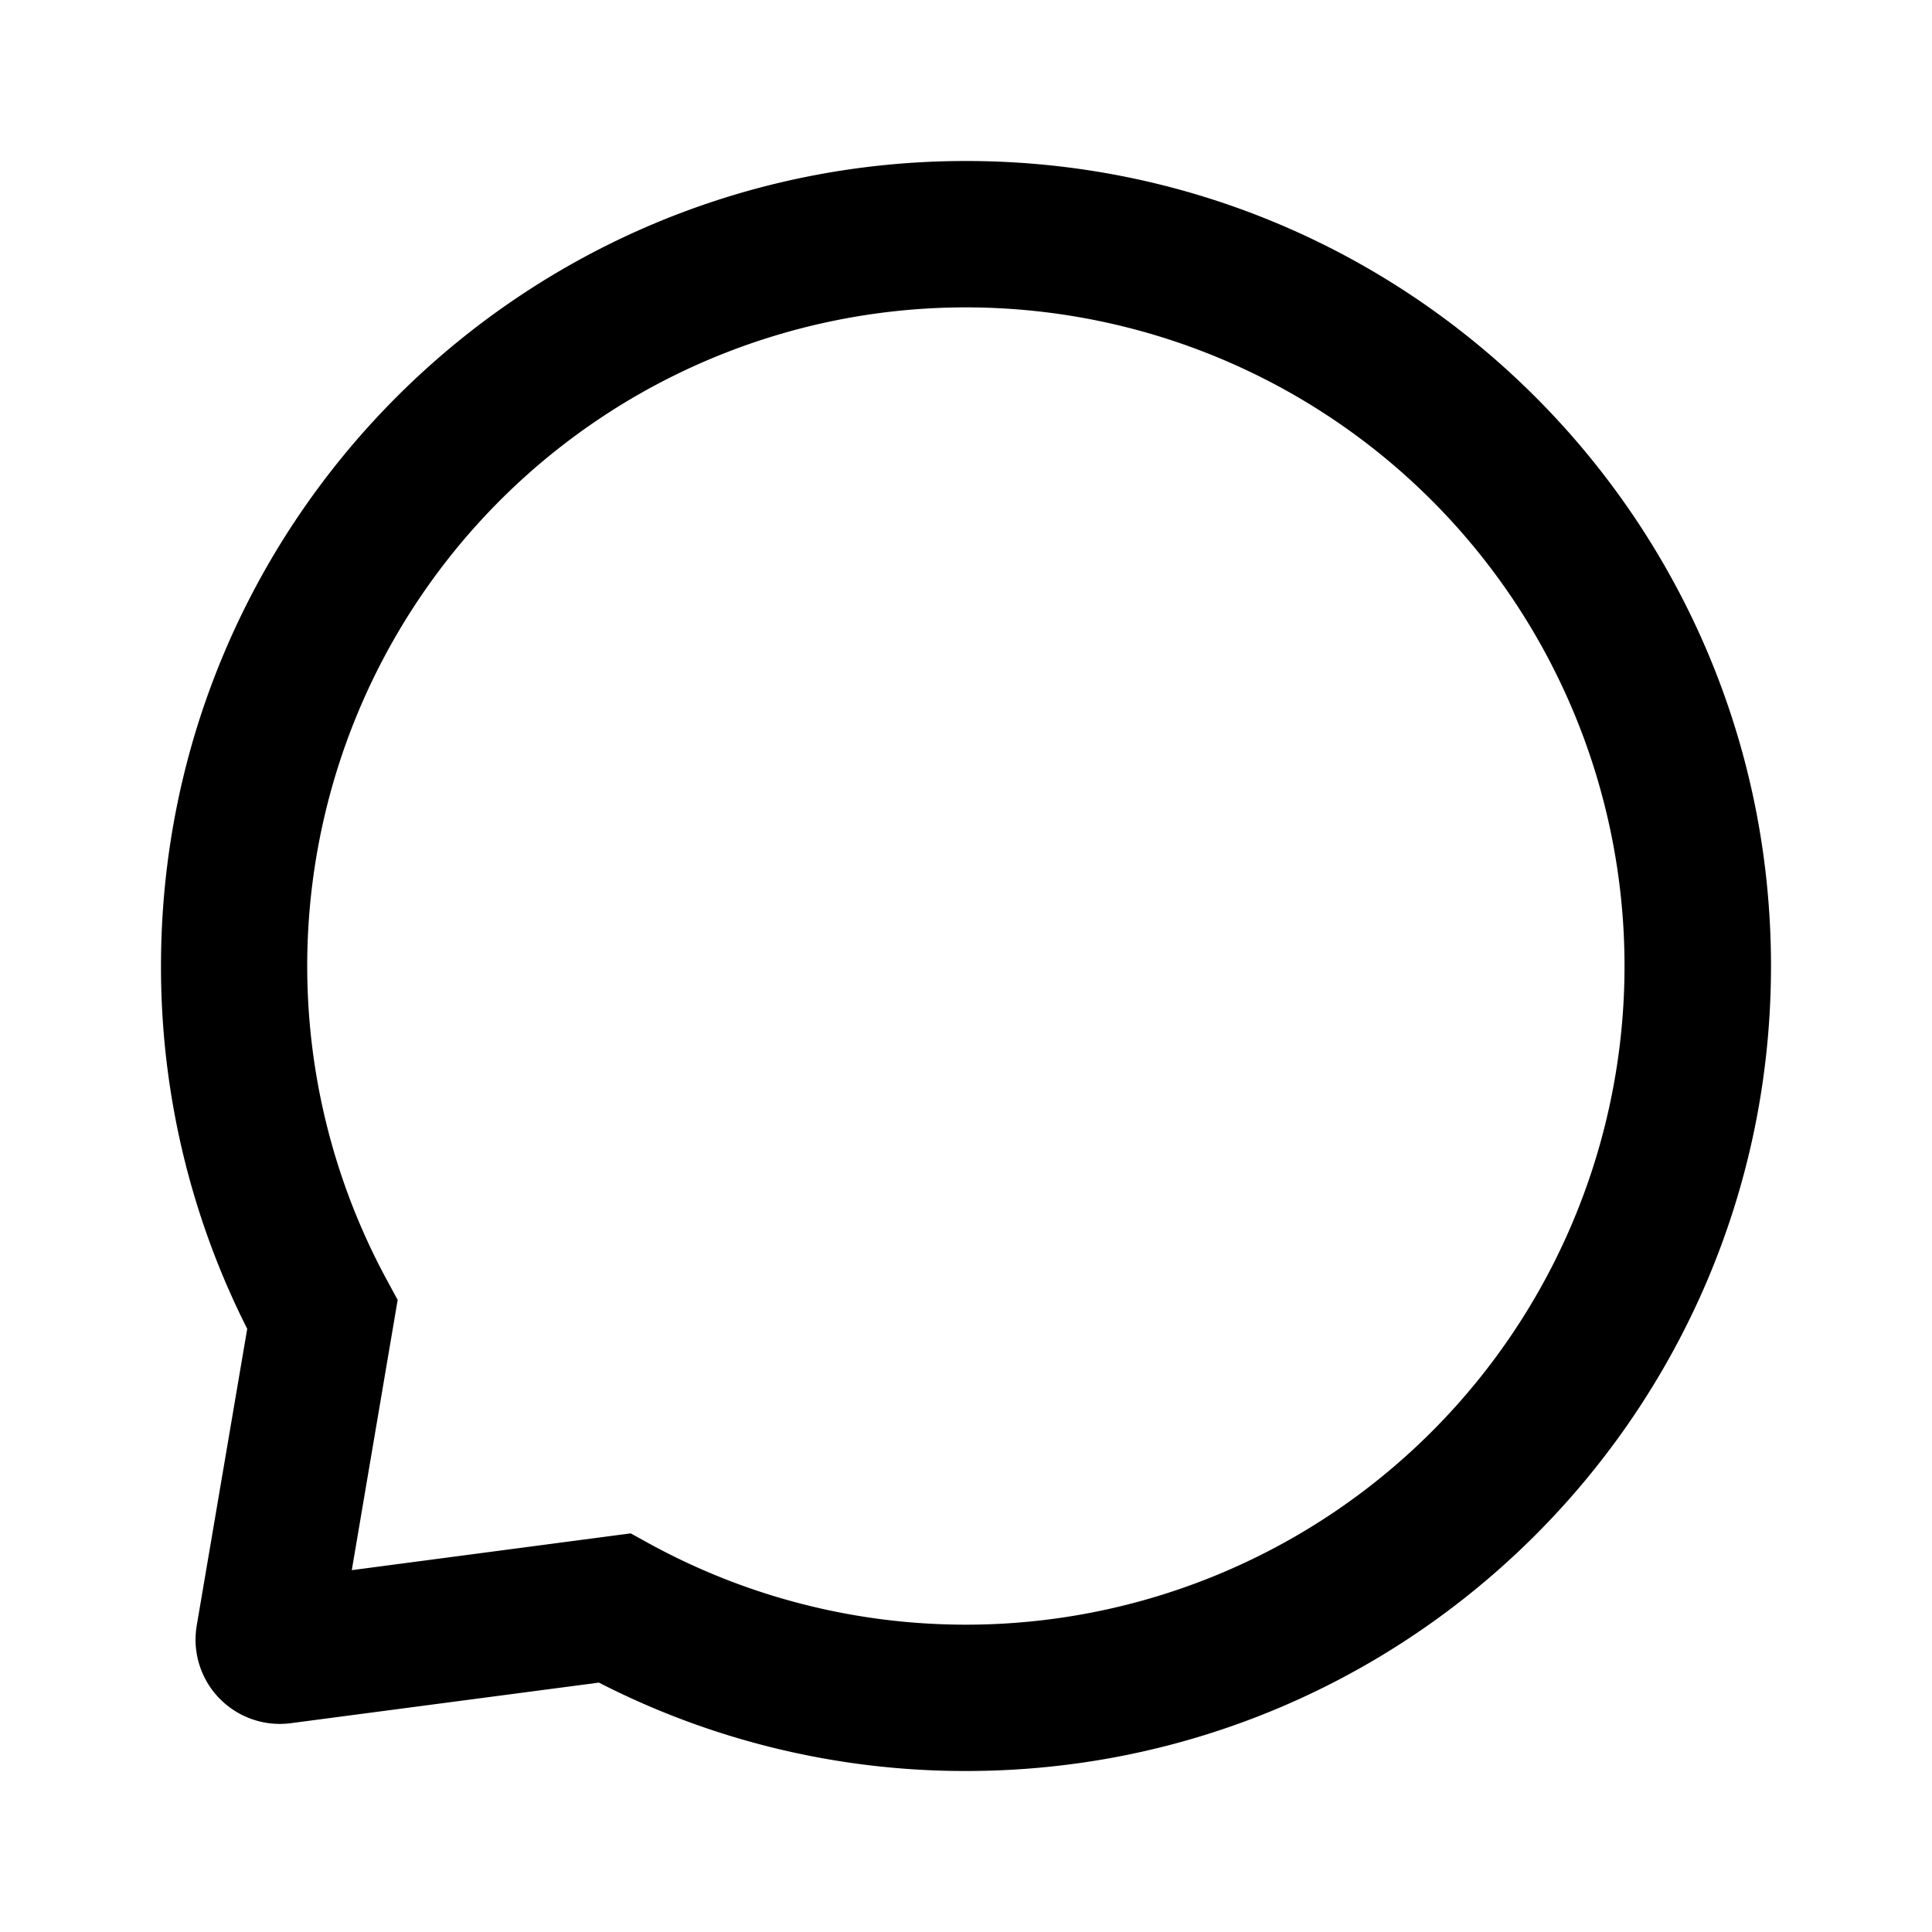
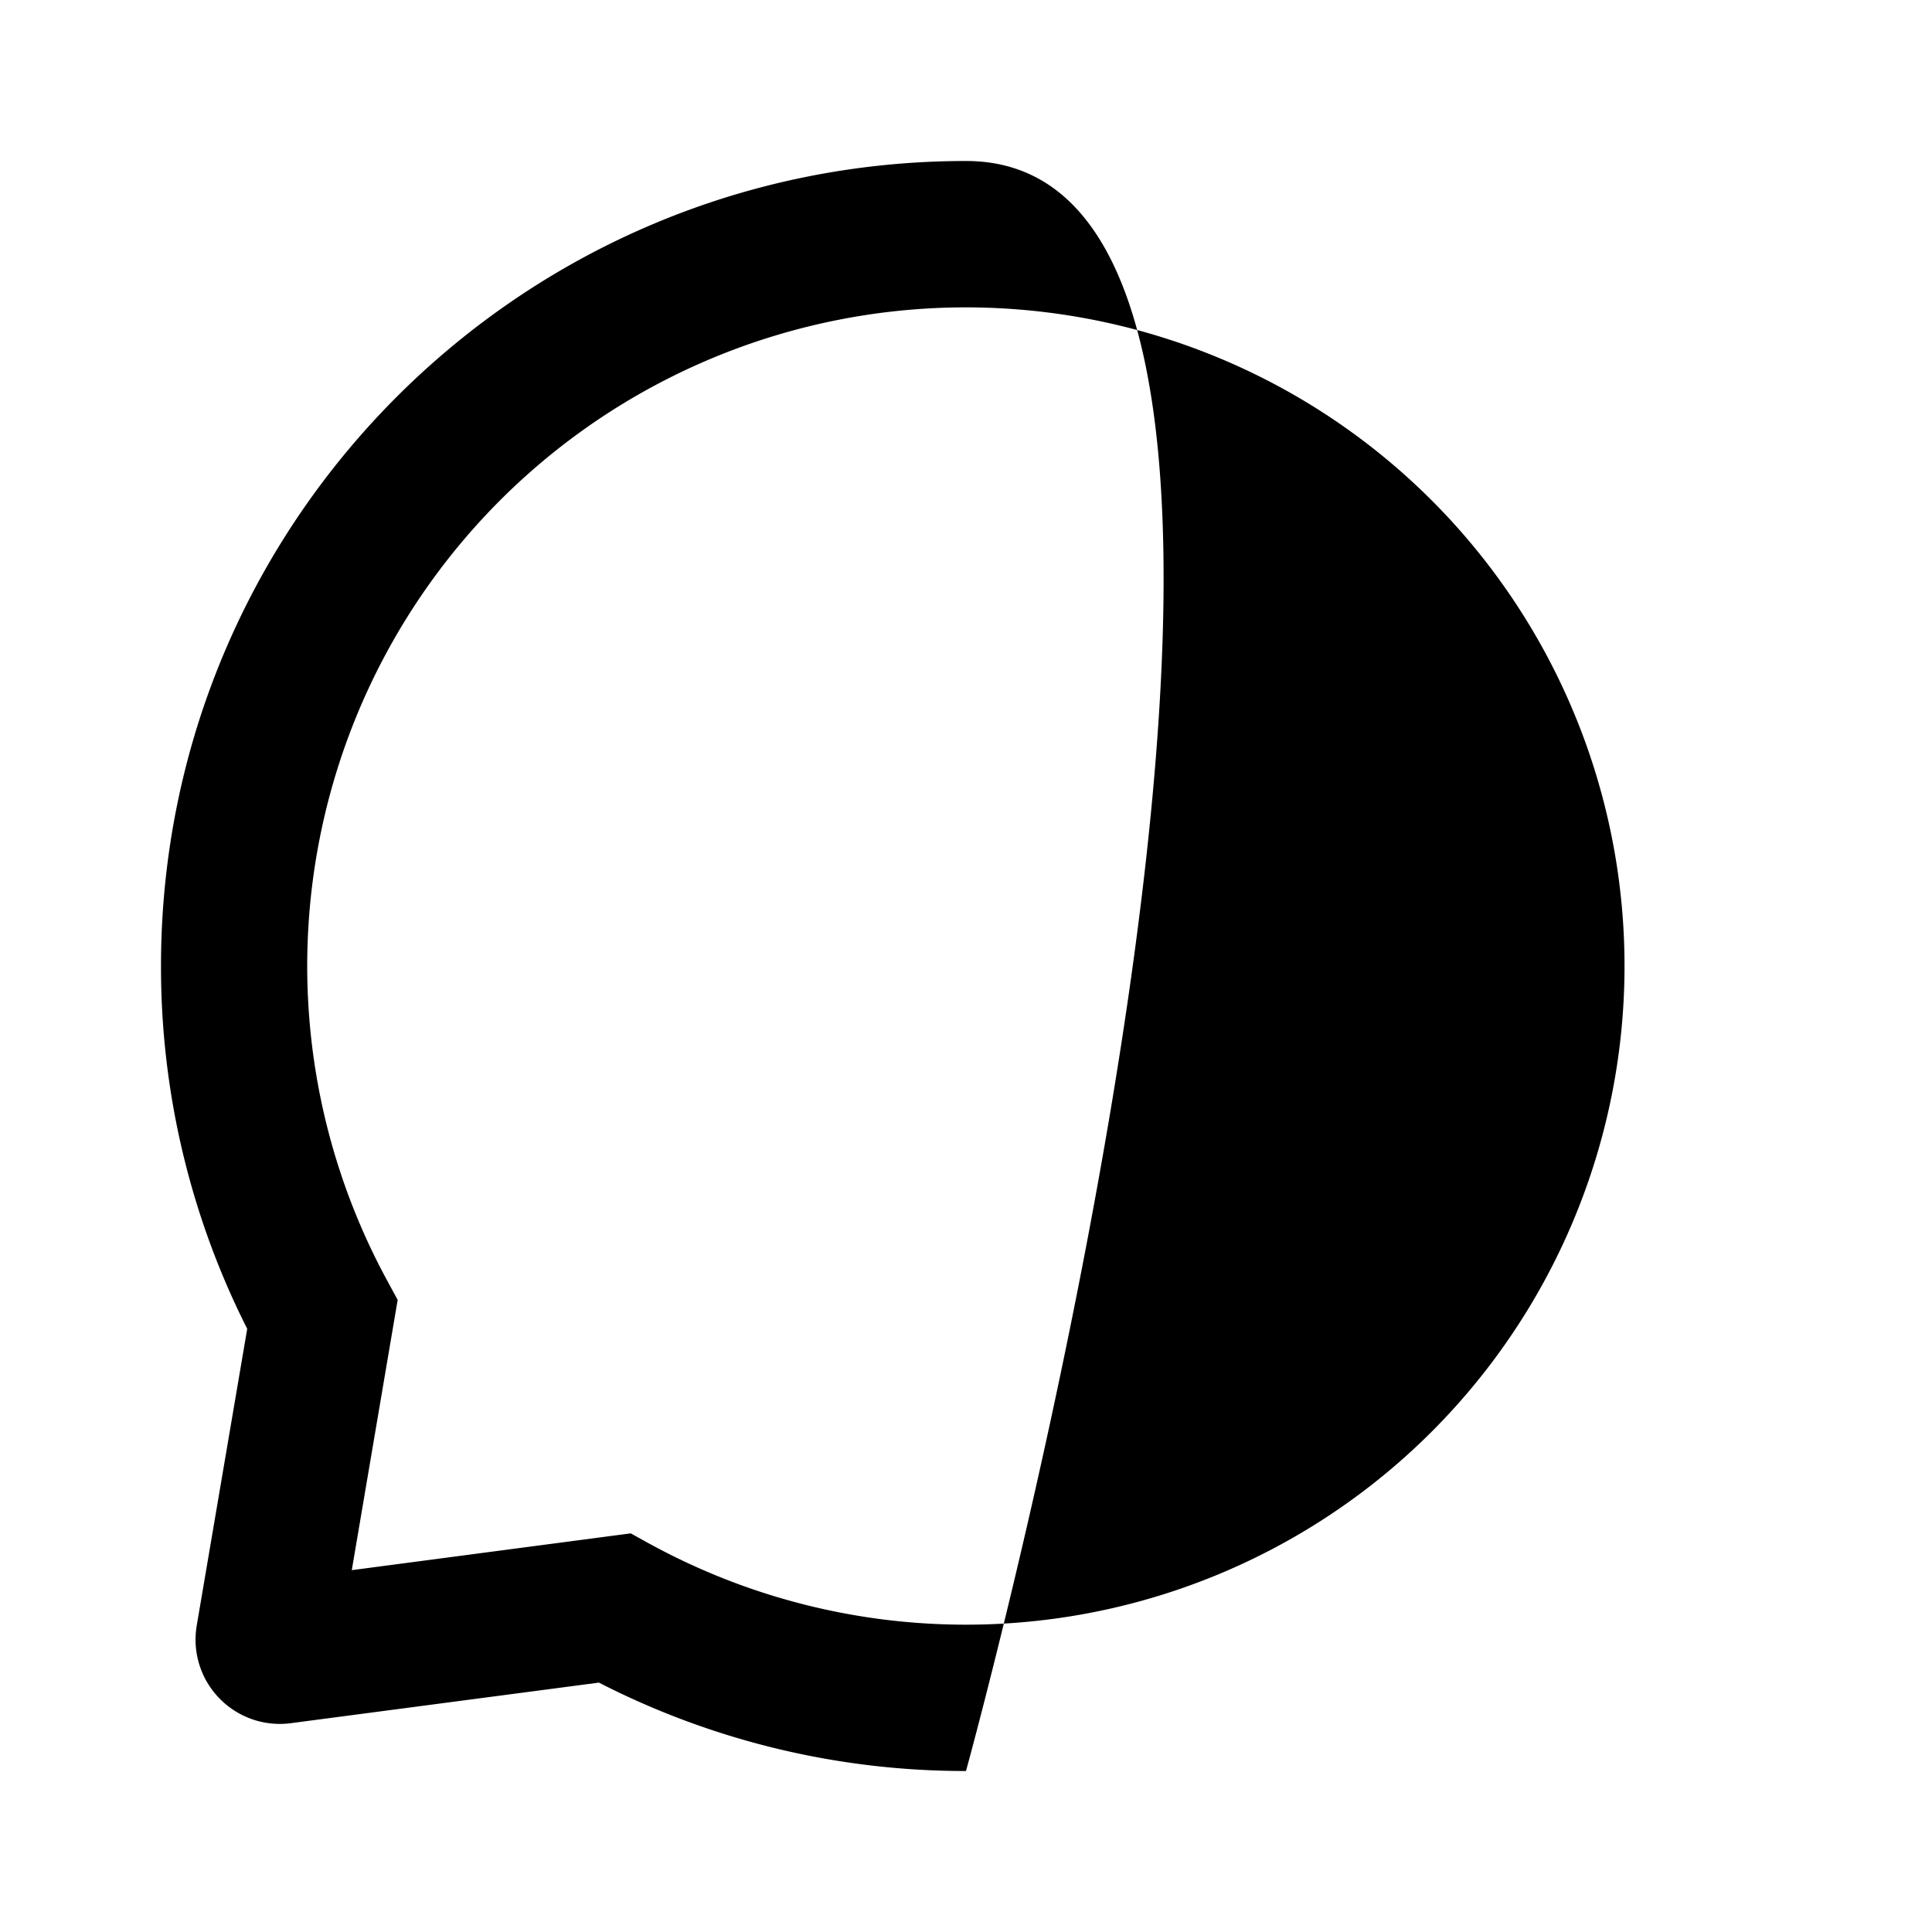
<svg xmlns="http://www.w3.org/2000/svg" width="24" height="24" class="wd-icon-speech-bubble wd-icon" focusable="false" role="presentation" viewBox="0 0 24 24">
  <g fill-rule="evenodd" class="wd-icon-container">
-     <path d="M2.438 20.504c.076.574.601.977 1.175.902l3.827-.504A9.96 9.96 0 0 0 12 22c5.523 0 10-4.477 10-10S17.523 2 12 2 2 6.477 2 12a9.96 9.96 0 0 0 1.071 4.507l-.627 3.685c-.017.104-.02.209-.006.312zm5.632-1.326l-.235-.13-3.465.457.57-3.357-.135-.249a8.182 8.182 0 1 1 3.264 3.278z" class="wd-icon-fill" />
+     <path d="M2.438 20.504c.076.574.601.977 1.175.902l3.827-.504A9.96 9.96 0 0 0 12 22S17.523 2 12 2 2 6.477 2 12a9.96 9.96 0 0 0 1.071 4.507l-.627 3.685c-.017.104-.02.209-.006.312zm5.632-1.326l-.235-.13-3.465.457.57-3.357-.135-.249a8.182 8.182 0 1 1 3.264 3.278z" class="wd-icon-fill" />
  </g>
</svg>